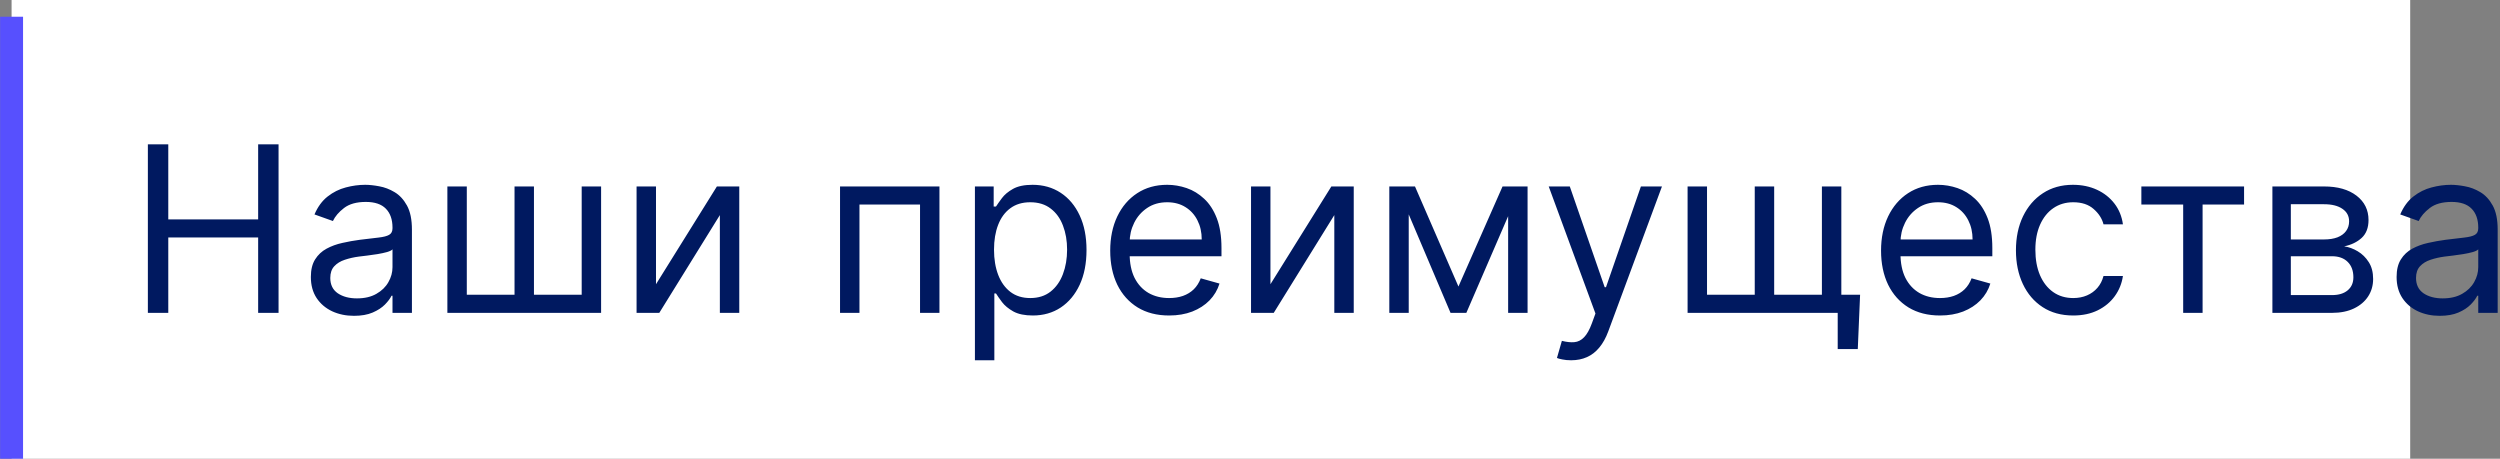
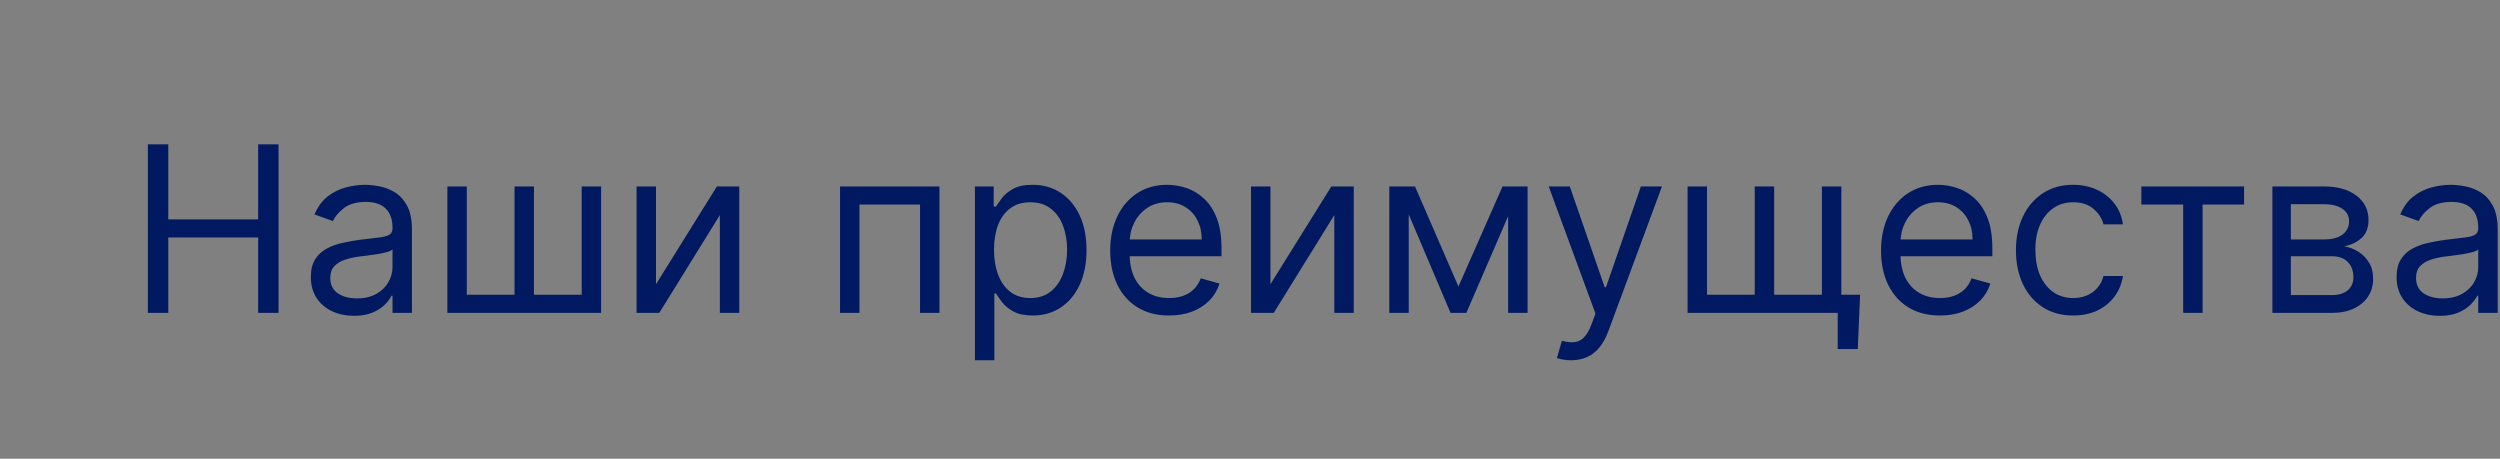
<svg xmlns="http://www.w3.org/2000/svg" viewBox="0 0 218 40" fill="none">
  <rect x="0" y="0" width="218" height="40" fill="#808080" stroke="none" />
-   <rect x="1.01" width="209.159" height="40.417" fill="white" />
-   <path d="M1.01 40.417L1.01 1.46" stroke="#5750FE" stroke-width="2" />
  <path d="M12.894 27.282V12.584H14.674V19.129H22.511V12.584H24.29V27.282H22.511V20.708H14.674V27.282H12.894ZM30.868 27.54C30.169 27.54 29.535 27.408 28.966 27.145C28.397 26.877 27.944 26.492 27.609 25.99C27.275 25.483 27.107 24.87 27.107 24.153C27.107 23.521 27.232 23.009 27.48 22.617C27.729 22.22 28.062 21.909 28.478 21.684C28.894 21.459 29.353 21.292 29.856 21.182C30.363 21.067 30.872 20.976 31.384 20.909C32.054 20.823 32.597 20.758 33.013 20.715C33.434 20.667 33.74 20.588 33.932 20.478C34.128 20.368 34.226 20.177 34.226 19.904V19.847C34.226 19.139 34.032 18.589 33.645 18.196C33.262 17.804 32.681 17.608 31.901 17.608C31.092 17.608 30.459 17.785 29.999 18.139C29.54 18.493 29.217 18.871 29.03 19.273L27.423 18.699C27.71 18.029 28.093 17.507 28.571 17.134C29.054 16.756 29.581 16.493 30.15 16.345C30.724 16.192 31.289 16.115 31.844 16.115C32.198 16.115 32.604 16.158 33.064 16.244C33.528 16.326 33.975 16.496 34.406 16.754C34.841 17.012 35.202 17.402 35.489 17.924C35.776 18.445 35.92 19.144 35.92 20.019V27.282H34.226V25.789H34.14C34.025 26.028 33.834 26.284 33.566 26.557C33.298 26.829 32.941 27.062 32.497 27.253C32.052 27.444 31.509 27.54 30.868 27.54ZM31.126 26.019C31.796 26.019 32.36 25.887 32.819 25.624C33.284 25.361 33.633 25.021 33.867 24.605C34.107 24.189 34.226 23.751 34.226 23.292V21.741C34.154 21.828 33.996 21.906 33.752 21.978C33.513 22.045 33.236 22.105 32.92 22.158C32.609 22.206 32.305 22.249 32.009 22.287C31.717 22.32 31.48 22.349 31.298 22.373C30.858 22.43 30.446 22.524 30.064 22.653C29.686 22.777 29.38 22.966 29.145 23.22C28.916 23.469 28.801 23.808 28.801 24.239C28.801 24.827 29.019 25.272 29.454 25.574C29.894 25.87 30.451 26.019 31.126 26.019ZM39.011 16.259H40.705V25.703H44.867V16.259H46.561V25.703H50.723V16.259H52.416V27.282H39.011V16.259ZM57.203 24.784L62.513 16.259H64.465V27.282H62.772V18.756L57.49 27.282H55.509V16.259H57.203V24.784ZM73.251 27.282V16.259H81.92V27.282H80.227V17.838H74.945V27.282H73.251ZM85.013 31.415V16.259H86.649V18.01H86.85C86.975 17.818 87.147 17.574 87.367 17.278C87.592 16.976 87.912 16.708 88.329 16.474C88.749 16.235 89.319 16.115 90.037 16.115C90.965 16.115 91.783 16.347 92.491 16.811C93.199 17.275 93.751 17.933 94.148 18.785C94.546 19.636 94.744 20.641 94.744 21.799C94.744 22.966 94.546 23.978 94.148 24.834C93.751 25.686 93.201 26.346 92.498 26.815C91.795 27.279 90.984 27.511 90.065 27.511C89.357 27.511 88.79 27.394 88.365 27.16C87.939 26.92 87.611 26.65 87.381 26.349C87.152 26.043 86.975 25.789 86.85 25.588H86.707V31.415H85.013ZM86.678 21.77C86.678 22.603 86.8 23.337 87.044 23.973C87.288 24.605 87.644 25.1 88.113 25.459C88.582 25.813 89.156 25.99 89.836 25.99C90.544 25.99 91.135 25.803 91.608 25.43C92.087 25.052 92.445 24.545 92.685 23.909C92.929 23.268 93.051 22.555 93.051 21.77C93.051 20.995 92.931 20.297 92.692 19.675C92.457 19.048 92.101 18.553 91.622 18.189C91.149 17.821 90.553 17.637 89.836 17.637C89.147 17.637 88.568 17.811 88.099 18.16C87.63 18.505 87.276 18.988 87.037 19.61C86.798 20.227 86.678 20.947 86.678 21.77ZM101.949 27.511C100.887 27.511 99.971 27.277 99.201 26.808C98.435 26.334 97.844 25.674 97.428 24.827C97.017 23.976 96.811 22.985 96.811 21.856C96.811 20.727 97.017 19.732 97.428 18.871C97.844 18.005 98.423 17.33 99.165 16.847C99.911 16.359 100.782 16.115 101.777 16.115C102.351 16.115 102.918 16.211 103.478 16.402C104.038 16.594 104.547 16.905 105.006 17.335C105.466 17.761 105.832 18.326 106.104 19.029C106.377 19.732 106.513 20.598 106.513 21.627V22.344H98.017V20.88H104.791C104.791 20.258 104.667 19.703 104.418 19.215C104.174 18.727 103.825 18.342 103.37 18.06C102.921 17.778 102.389 17.637 101.777 17.637C101.102 17.637 100.519 17.804 100.026 18.139C99.538 18.469 99.162 18.9 98.899 19.431C98.636 19.962 98.505 20.531 98.505 21.139V22.115C98.505 22.947 98.648 23.653 98.935 24.232C99.227 24.806 99.631 25.243 100.148 25.545C100.665 25.841 101.265 25.99 101.949 25.99C102.394 25.99 102.796 25.928 103.155 25.803C103.518 25.674 103.832 25.483 104.095 25.229C104.358 24.971 104.561 24.65 104.705 24.268L106.341 24.727C106.169 25.282 105.88 25.77 105.473 26.191C105.066 26.607 104.564 26.932 103.966 27.167C103.368 27.397 102.696 27.511 101.949 27.511ZM110.783 24.784L116.094 16.259H118.046V27.282H116.352V18.756L111.07 27.282H109.09V16.259H110.783V24.784ZM127.176 24.985L131.022 16.259H132.63L127.865 27.282H126.487L121.808 16.259H123.387L127.176 24.985ZM122.841 16.259V27.282H121.148V16.259H122.841ZM131.51 27.282V16.259H133.204V27.282H131.51ZM137 31.415C136.713 31.415 136.457 31.391 136.232 31.343C136.007 31.3 135.852 31.257 135.766 31.214L136.196 29.722C136.608 29.827 136.972 29.865 137.287 29.836C137.603 29.808 137.883 29.666 138.127 29.413C138.376 29.164 138.603 28.76 138.809 28.2L139.124 27.339L135.048 16.259H136.886L139.928 25.043H140.043L143.086 16.259H144.923L140.244 28.889C140.034 29.458 139.773 29.93 139.462 30.303C139.151 30.681 138.79 30.961 138.378 31.142C137.972 31.324 137.512 31.415 137 31.415ZM162.2 25.703L161.999 30.439H160.248V27.282H158.813V25.703H162.2ZM147.158 16.259H148.852V25.703H153.014V16.259H154.708V25.703H158.87V16.259H160.564V27.282H147.158V16.259ZM169.166 27.511C168.104 27.511 167.188 27.277 166.418 26.808C165.652 26.334 165.062 25.674 164.645 24.827C164.234 23.976 164.028 22.985 164.028 21.856C164.028 20.727 164.234 19.732 164.645 18.871C165.062 18.005 165.64 17.33 166.382 16.847C167.128 16.359 167.999 16.115 168.994 16.115C169.568 16.115 170.135 16.211 170.695 16.402C171.255 16.594 171.764 16.905 172.224 17.335C172.683 17.761 173.049 18.326 173.322 19.029C173.594 19.732 173.731 20.598 173.731 21.627V22.344H165.234V20.88H172.008C172.008 20.258 171.884 19.703 171.635 19.215C171.391 18.727 171.042 18.342 170.587 18.06C170.138 17.778 169.607 17.637 168.994 17.637C168.32 17.637 167.736 17.804 167.243 18.139C166.755 18.469 166.38 18.9 166.117 19.431C165.853 19.962 165.722 20.531 165.722 21.139V22.115C165.722 22.947 165.865 23.653 166.152 24.232C166.444 24.806 166.849 25.243 167.365 25.545C167.882 25.841 168.482 25.99 169.166 25.99C169.611 25.99 170.013 25.928 170.372 25.803C170.736 25.674 171.049 25.483 171.312 25.229C171.575 24.971 171.779 24.65 171.922 24.268L173.558 24.727C173.386 25.282 173.097 25.77 172.69 26.191C172.283 26.607 171.781 26.932 171.183 27.167C170.585 27.397 169.913 27.511 169.166 27.511ZM180.785 27.511C179.751 27.511 178.862 27.267 178.115 26.779C177.369 26.291 176.795 25.619 176.393 24.763C175.991 23.906 175.79 22.928 175.79 21.828C175.79 20.708 175.996 19.72 176.407 18.864C176.824 18.003 177.402 17.33 178.144 16.847C178.89 16.359 179.761 16.115 180.756 16.115C181.531 16.115 182.23 16.259 182.852 16.546C183.474 16.833 183.983 17.235 184.38 17.751C184.777 18.268 185.024 18.871 185.119 19.56H183.426C183.297 19.057 183.01 18.613 182.565 18.225C182.124 17.833 181.531 17.637 180.785 17.637C180.125 17.637 179.546 17.809 179.048 18.153C178.555 18.493 178.17 18.974 177.893 19.596C177.62 20.213 177.484 20.938 177.484 21.77C177.484 22.622 177.618 23.363 177.886 23.995C178.158 24.626 178.541 25.117 179.034 25.466C179.531 25.815 180.115 25.99 180.785 25.99C181.225 25.99 181.625 25.913 181.983 25.76C182.342 25.607 182.646 25.387 182.895 25.1C183.143 24.813 183.321 24.468 183.426 24.067H185.119C185.024 24.717 184.787 25.303 184.409 25.825C184.036 26.341 183.541 26.753 182.923 27.059C182.311 27.36 181.598 27.511 180.785 27.511ZM186.727 17.838V16.259H195.683V17.838H192.066V27.282H190.373V17.838H186.727ZM198.153 27.282V16.259H202.66C203.847 16.259 204.789 16.527 205.488 17.062C206.186 17.598 206.535 18.306 206.535 19.187C206.535 19.856 206.337 20.376 205.94 20.744C205.543 21.108 205.033 21.354 204.411 21.483C204.818 21.54 205.213 21.684 205.595 21.914C205.983 22.143 206.303 22.459 206.557 22.861C206.811 23.258 206.937 23.746 206.937 24.325C206.937 24.889 206.794 25.394 206.507 25.839C206.22 26.284 205.808 26.636 205.272 26.894C204.737 27.152 204.095 27.282 203.349 27.282H198.153ZM199.761 25.732H203.349C203.933 25.732 204.39 25.593 204.72 25.315C205.05 25.038 205.215 24.66 205.215 24.181C205.215 23.612 205.05 23.165 204.72 22.839C204.39 22.509 203.933 22.344 203.349 22.344H199.761V25.732ZM199.761 20.88H202.66C203.115 20.88 203.505 20.818 203.83 20.694C204.155 20.565 204.404 20.383 204.576 20.148C204.753 19.909 204.842 19.627 204.842 19.301C204.842 18.837 204.648 18.474 204.26 18.211C203.873 17.943 203.34 17.809 202.66 17.809H199.761V20.88ZM212.745 27.54C212.046 27.54 211.412 27.408 210.843 27.145C210.274 26.877 209.822 26.492 209.487 25.99C209.152 25.483 208.984 24.87 208.984 24.153C208.984 23.521 209.109 23.009 209.358 22.617C209.606 22.22 209.939 21.909 210.355 21.684C210.771 21.459 211.231 21.292 211.733 21.182C212.24 21.067 212.75 20.976 213.261 20.909C213.931 20.823 214.474 20.758 214.89 20.715C215.312 20.667 215.618 20.588 215.809 20.478C216.005 20.368 216.103 20.177 216.103 19.904V19.847C216.103 19.139 215.909 18.589 215.522 18.196C215.139 17.804 214.558 17.608 213.778 17.608C212.97 17.608 212.336 17.785 211.877 18.139C211.417 18.493 211.094 18.871 210.908 19.273L209.3 18.699C209.587 18.029 209.97 17.507 210.448 17.134C210.932 16.756 211.458 16.493 212.027 16.345C212.601 16.192 213.166 16.115 213.721 16.115C214.075 16.115 214.481 16.158 214.941 16.244C215.405 16.326 215.852 16.496 216.283 16.754C216.718 17.012 217.079 17.402 217.366 17.924C217.653 18.445 217.797 19.144 217.797 20.019V27.282H216.103V25.789H216.017C215.902 26.028 215.711 26.284 215.443 26.557C215.175 26.829 214.819 27.062 214.374 27.253C213.929 27.444 213.386 27.54 212.745 27.54ZM213.003 26.019C213.673 26.019 214.237 25.887 214.697 25.624C215.161 25.361 215.51 25.021 215.744 24.605C215.984 24.189 216.103 23.751 216.103 23.292V21.741C216.031 21.828 215.874 21.906 215.63 21.978C215.391 22.045 215.113 22.105 214.797 22.158C214.486 22.206 214.182 22.249 213.886 22.287C213.594 22.32 213.357 22.349 213.175 22.373C212.735 22.43 212.324 22.524 211.941 22.653C211.563 22.777 211.257 22.966 211.022 23.22C210.793 23.469 210.678 23.808 210.678 24.239C210.678 24.827 210.896 25.272 211.331 25.574C211.771 25.87 212.328 26.019 213.003 26.019Z" fill="#001960" />
</svg>